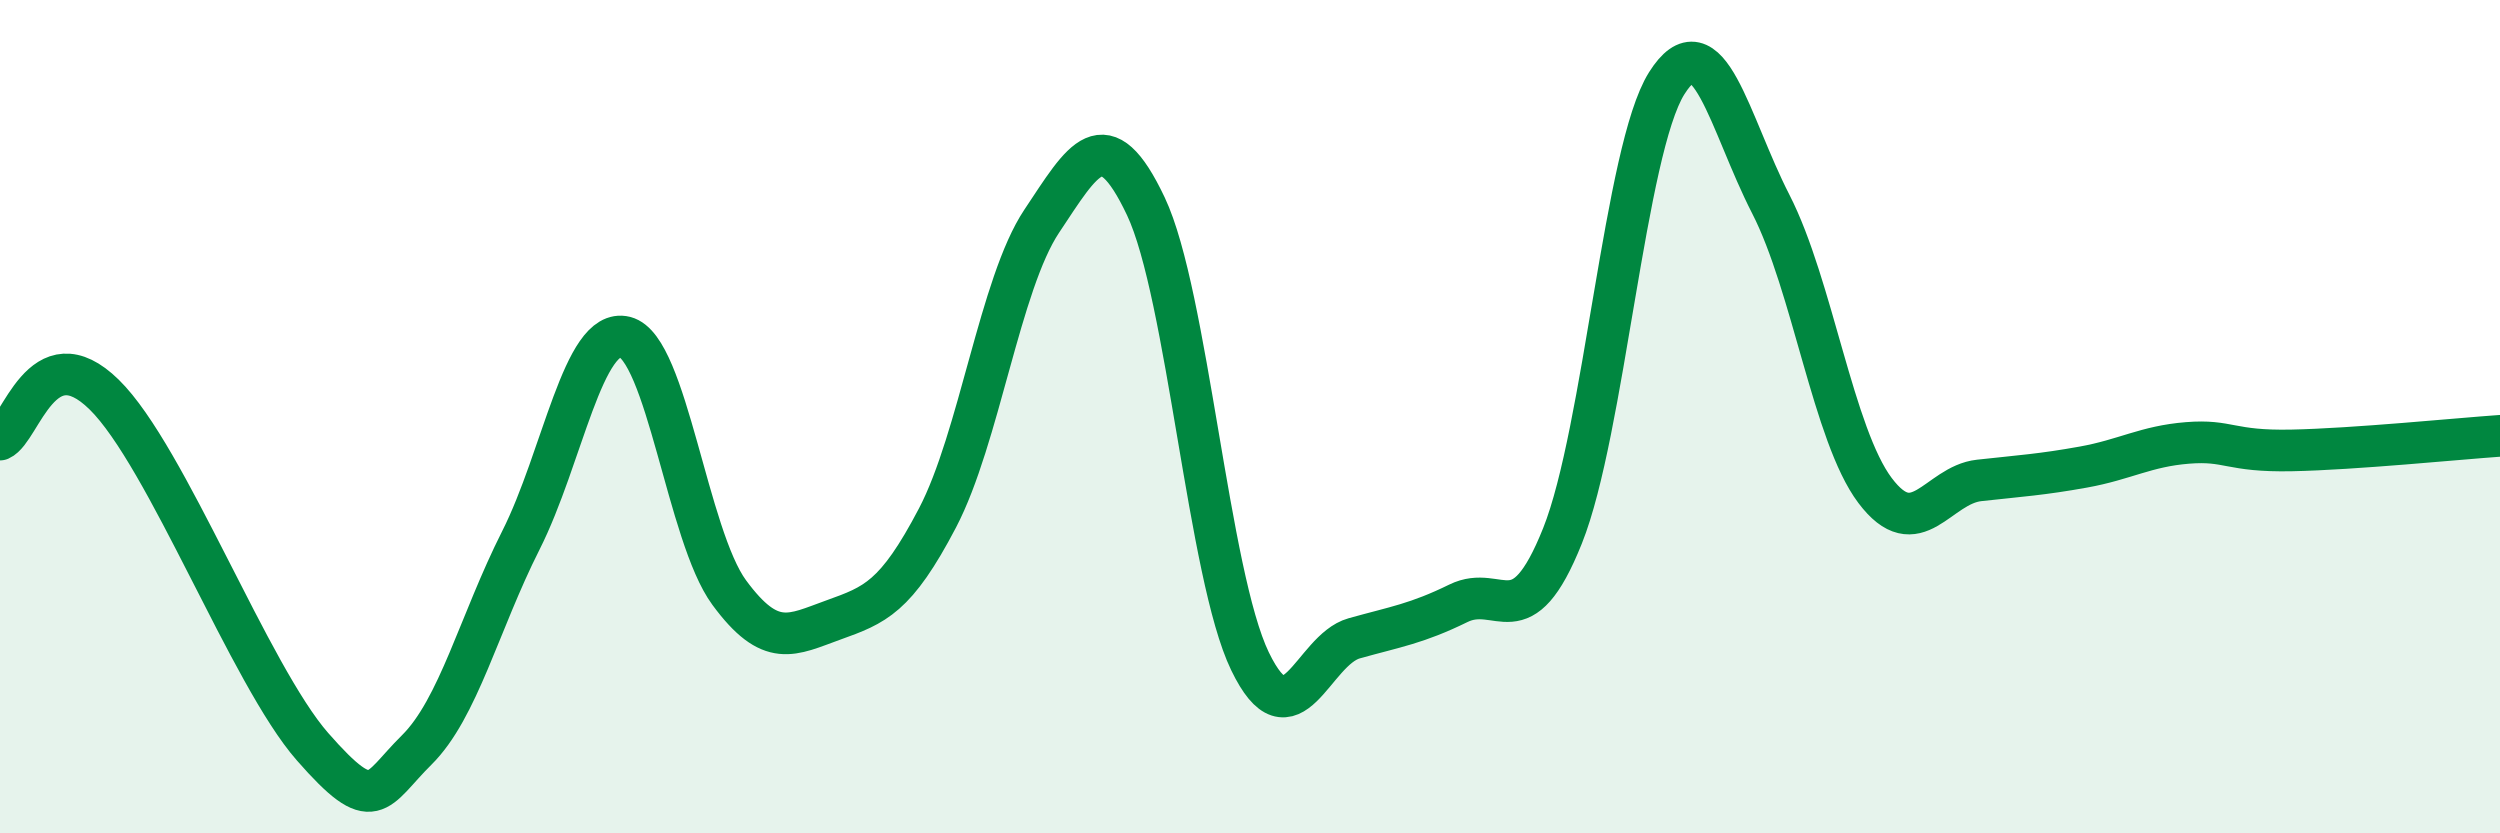
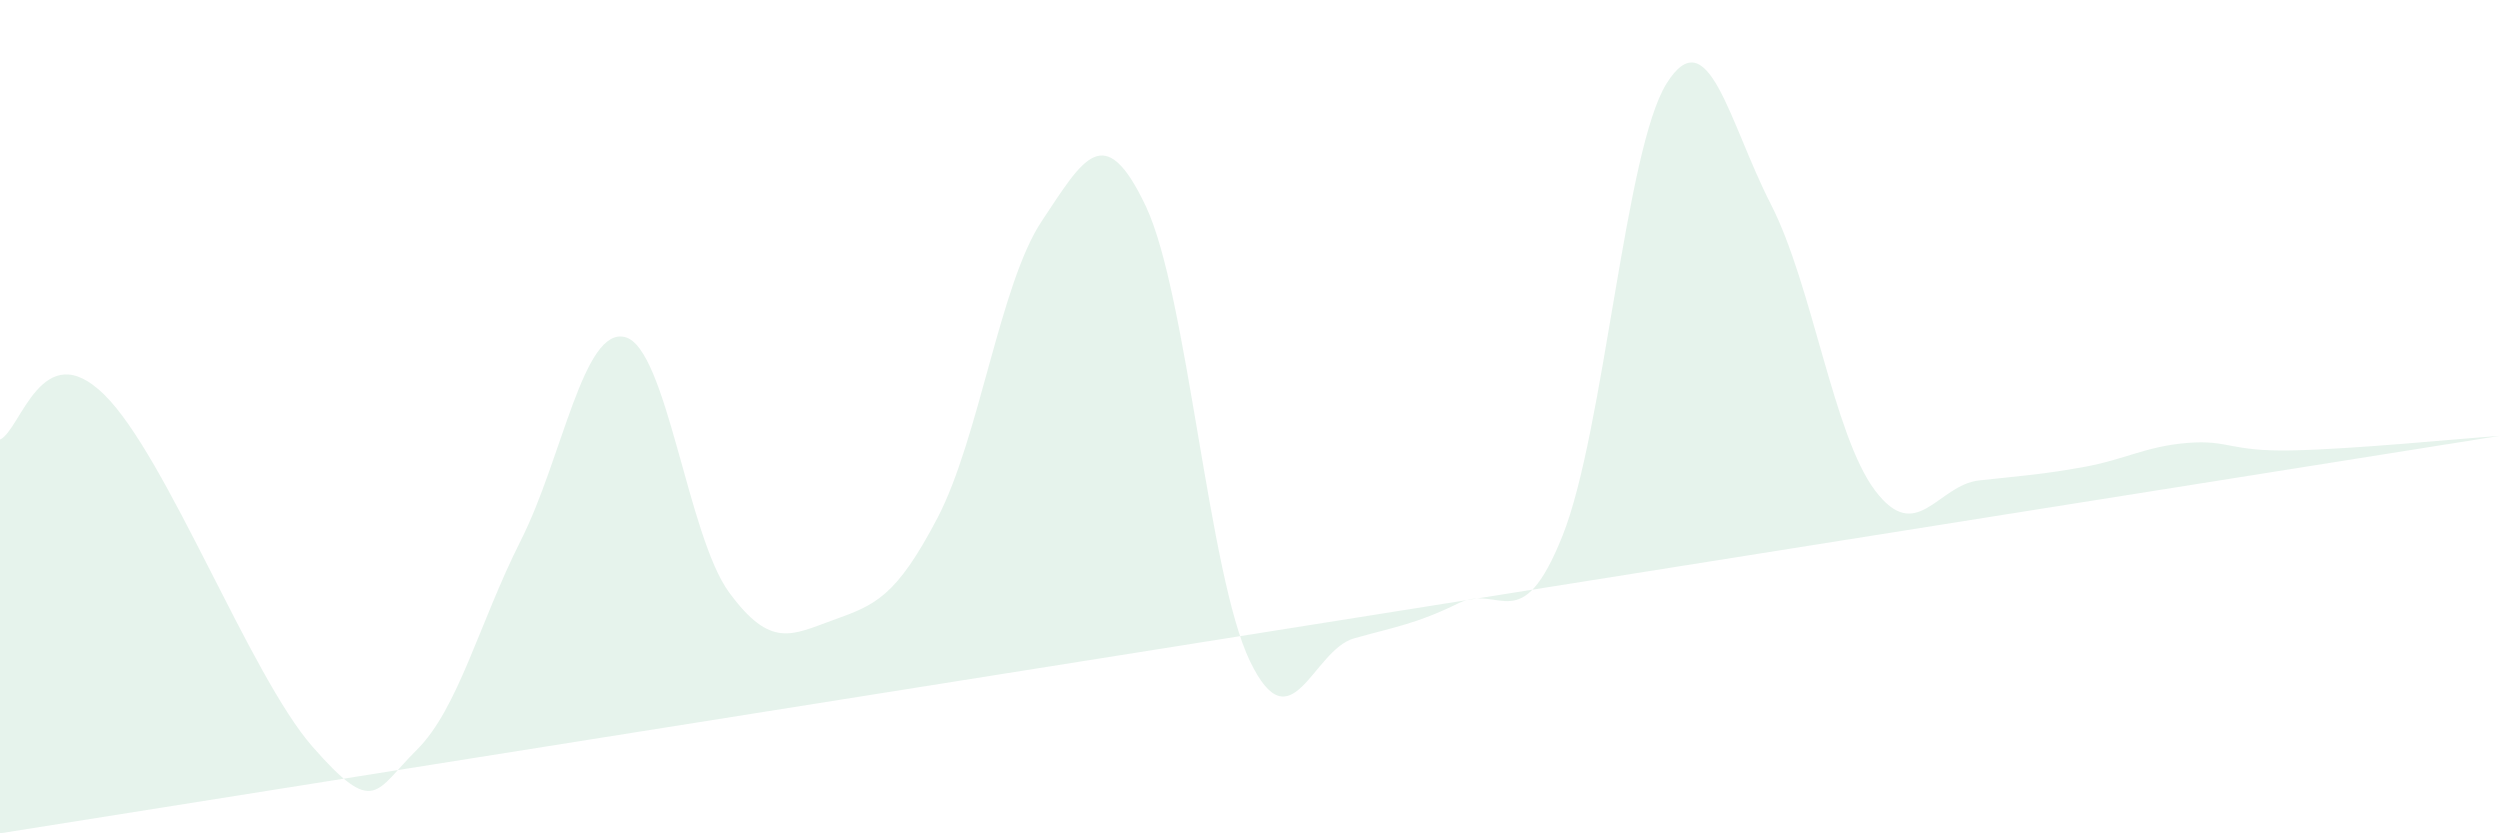
<svg xmlns="http://www.w3.org/2000/svg" width="60" height="20" viewBox="0 0 60 20">
-   <path d="M 0,10.55 C 0.5,10.33 1,8 2.5,9.47 C 4,10.94 6,16.21 7.5,17.92 C 9,19.63 9,18.99 10,18 C 11,17.01 11.5,14.95 12.5,12.97 C 13.5,10.99 14,7.84 15,8.09 C 16,8.34 16.5,12.86 17.5,14.22 C 18.5,15.58 19,15.24 20,14.88 C 21,14.52 21.5,14.34 22.5,12.43 C 23.5,10.52 24,6.81 25,5.31 C 26,3.81 26.5,2.84 27.5,4.95 C 28.5,7.06 29,13.8 30,15.87 C 31,17.94 31.5,15.6 32.5,15.32 C 33.5,15.04 34,14.97 35,14.48 C 36,13.99 36.5,15.36 37.5,12.86 C 38.5,10.36 39,3.59 40,2 C 41,0.41 41.5,2.95 42.5,4.9 C 43.5,6.85 44,10.44 45,11.77 C 46,13.1 46.5,11.64 47.5,11.53 C 48.5,11.42 49,11.39 50,11.21 C 51,11.03 51.5,10.71 52.5,10.63 C 53.5,10.55 53.5,10.84 55,10.81 C 56.5,10.78 59,10.53 60,10.46L60 20L0 20Z" fill="#008740" opacity="0.1" stroke-linecap="round" stroke-linejoin="round" />
-   <path d="M 0,10.55 C 0.5,10.33 1,8 2.5,9.47 C 4,10.94 6,16.21 7.5,17.92 C 9,19.63 9,18.99 10,18 C 11,17.01 11.5,14.95 12.5,12.97 C 13.5,10.99 14,7.84 15,8.09 C 16,8.34 16.5,12.86 17.5,14.22 C 18.5,15.58 19,15.24 20,14.88 C 21,14.52 21.5,14.34 22.5,12.43 C 23.5,10.52 24,6.81 25,5.31 C 26,3.81 26.5,2.84 27.5,4.95 C 28.5,7.06 29,13.8 30,15.87 C 31,17.94 31.5,15.6 32.5,15.32 C 33.5,15.04 34,14.97 35,14.48 C 36,13.99 36.5,15.36 37.5,12.86 C 38.5,10.36 39,3.59 40,2 C 41,0.41 41.5,2.95 42.5,4.9 C 43.5,6.85 44,10.44 45,11.77 C 46,13.1 46.5,11.64 47.5,11.53 C 48.5,11.42 49,11.39 50,11.21 C 51,11.03 51.5,10.71 52.5,10.63 C 53.5,10.55 53.5,10.84 55,10.81 C 56.5,10.78 59,10.53 60,10.46" stroke="#008740" stroke-width="1" fill="none" stroke-linecap="round" stroke-linejoin="round" />
+   <path d="M 0,10.55 C 0.5,10.33 1,8 2.5,9.47 C 4,10.94 6,16.21 7.5,17.92 C 9,19.63 9,18.99 10,18 C 11,17.01 11.5,14.95 12.5,12.97 C 13.5,10.99 14,7.84 15,8.09 C 16,8.34 16.5,12.86 17.5,14.22 C 18.5,15.58 19,15.24 20,14.88 C 21,14.52 21.5,14.34 22.5,12.43 C 23.5,10.52 24,6.81 25,5.31 C 26,3.81 26.5,2.84 27.5,4.95 C 28.5,7.06 29,13.8 30,15.87 C 31,17.94 31.5,15.6 32.5,15.32 C 33.5,15.04 34,14.97 35,14.48 C 36,13.99 36.5,15.36 37.5,12.86 C 38.5,10.36 39,3.59 40,2 C 41,0.41 41.5,2.95 42.5,4.9 C 43.5,6.85 44,10.44 45,11.77 C 46,13.1 46.5,11.64 47.5,11.53 C 48.5,11.42 49,11.39 50,11.21 C 51,11.03 51.5,10.71 52.5,10.63 C 53.5,10.55 53.5,10.84 55,10.81 C 56.5,10.78 59,10.53 60,10.46L0 20Z" fill="#008740" opacity="0.1" stroke-linecap="round" stroke-linejoin="round" />
</svg>